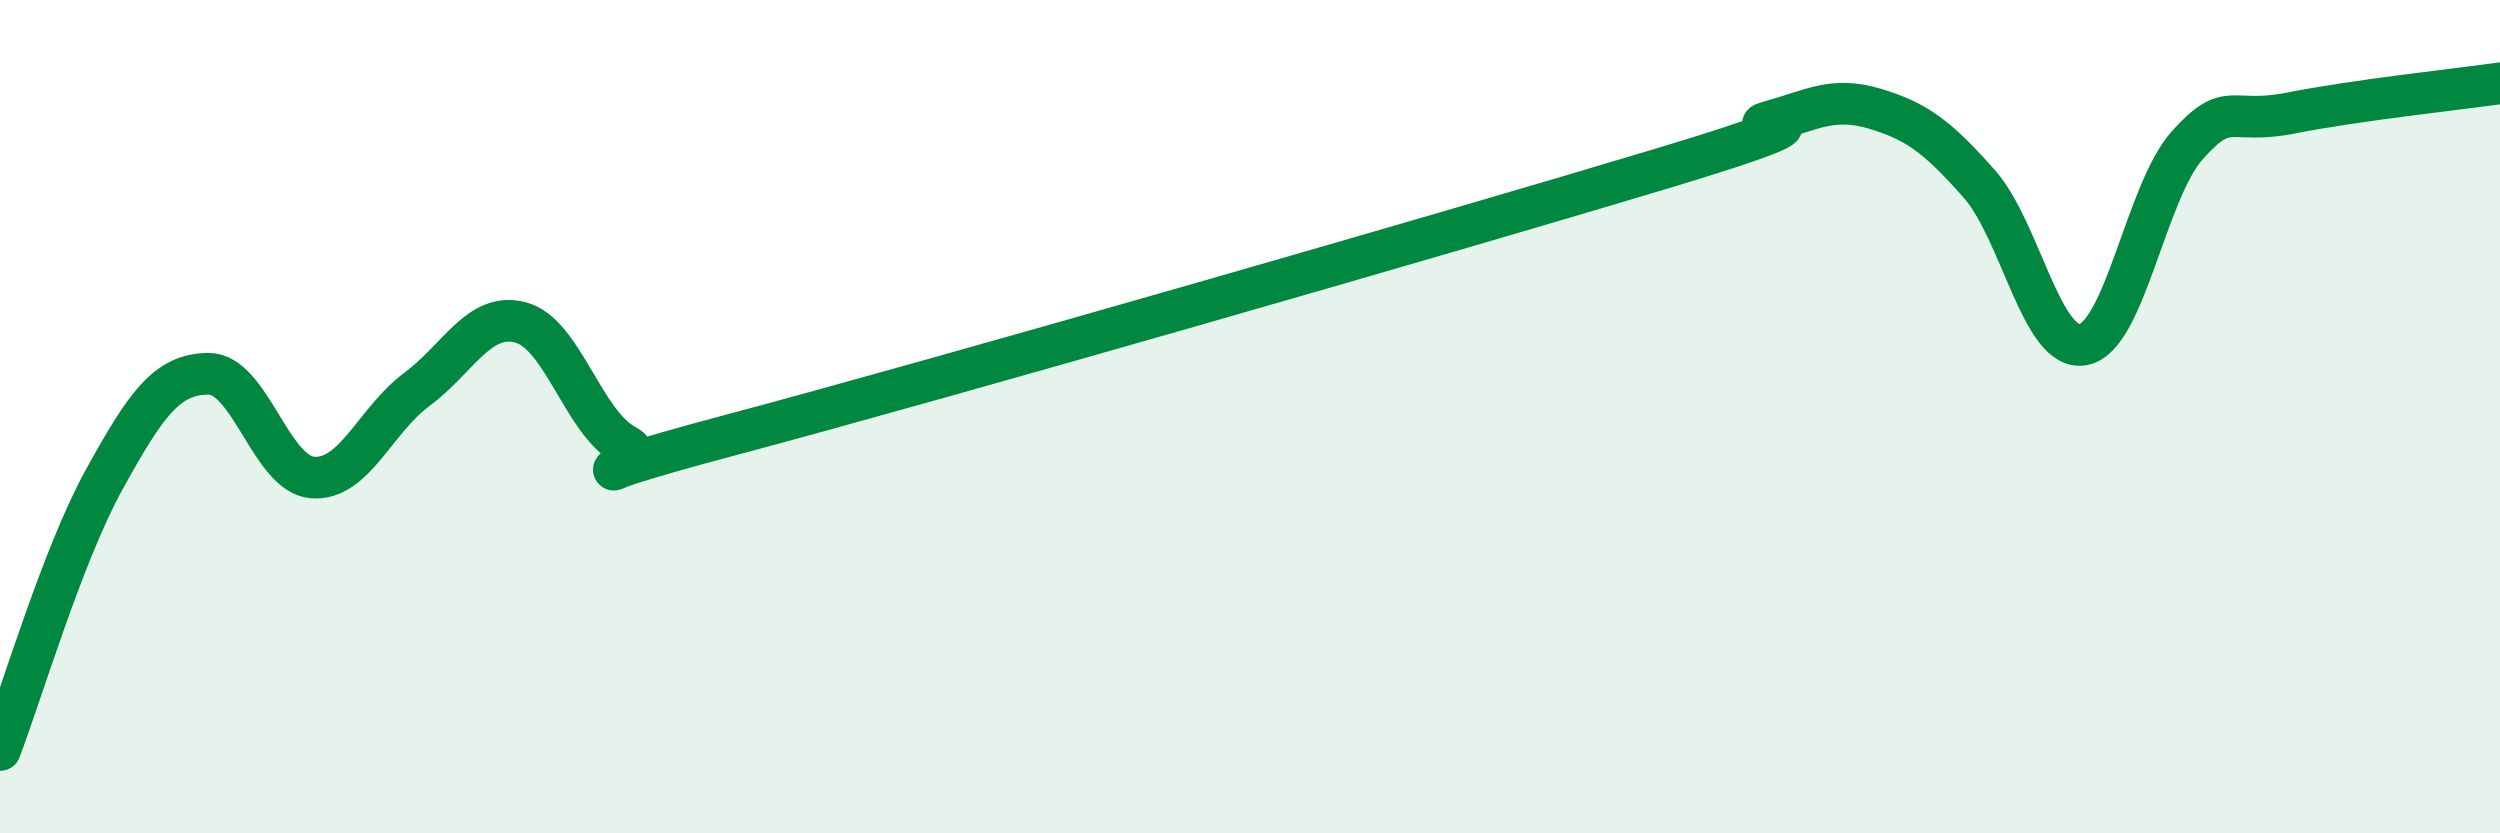
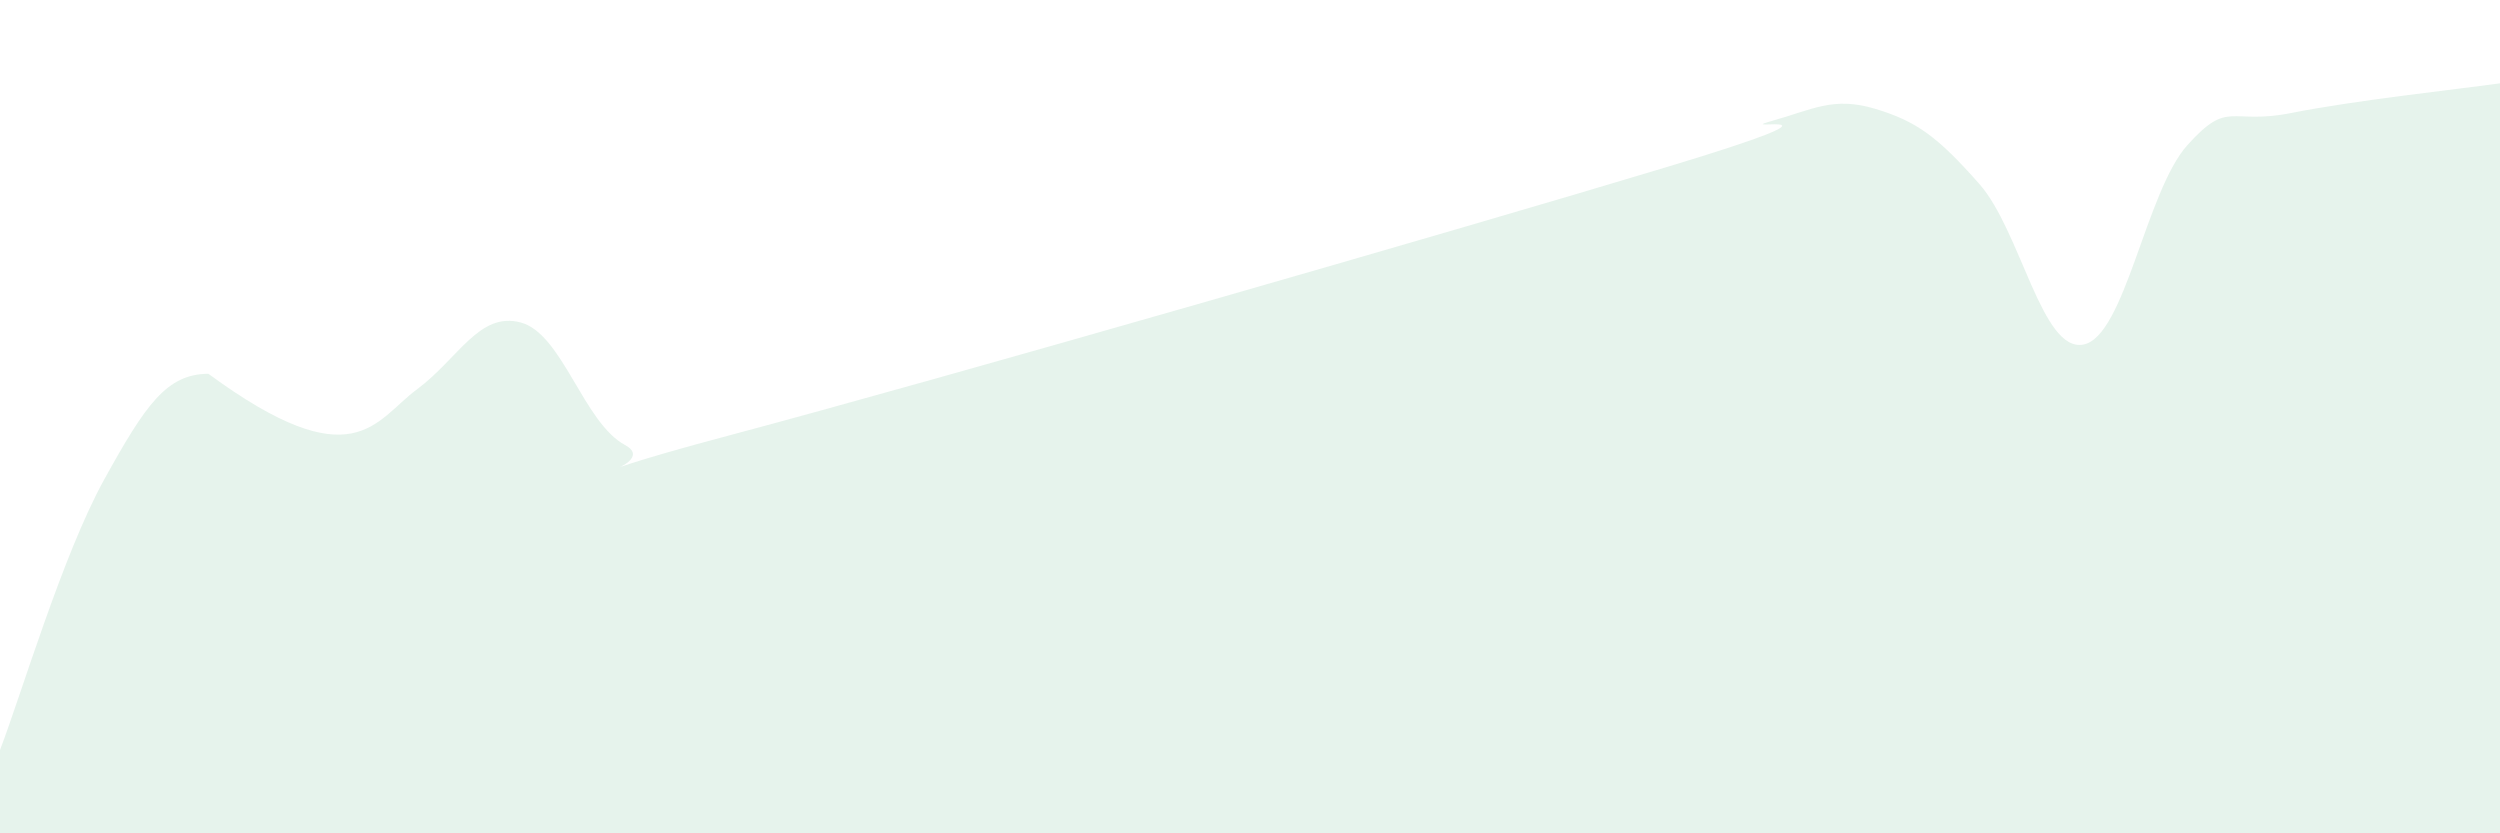
<svg xmlns="http://www.w3.org/2000/svg" width="60" height="20" viewBox="0 0 60 20">
-   <path d="M 0,18 C 0.5,16.7 1.5,13.32 2.5,11.51 C 3.5,9.7 4,8.98 5,8.97 C 6,8.96 6.5,11.38 7.5,11.46 C 8.5,11.54 9,10.09 10,9.35 C 11,8.61 11.5,7.47 12.5,7.74 C 13.5,8.01 14,10.14 15,10.68 C 16,11.22 12.5,11.78 17.5,10.45 C 22.5,9.12 35,5.52 40,4.01 C 45,2.5 41.5,3.19 42.5,2.91 C 43.5,2.63 44,2.31 45,2.61 C 46,2.91 46.5,3.28 47.5,4.41 C 48.5,5.54 49,8.46 50,8.27 C 51,8.08 51.5,4.59 52.5,3.48 C 53.5,2.37 53.5,3.01 55,2.71 C 56.5,2.41 59,2.14 60,2L60 20L0 20Z" fill="#008740" opacity="0.1" stroke-linecap="round" stroke-linejoin="round" />
-   <path d="M 0,18 C 0.5,16.7 1.5,13.32 2.5,11.51 C 3.5,9.7 4,8.98 5,8.97 C 6,8.96 6.5,11.38 7.5,11.46 C 8.5,11.54 9,10.09 10,9.35 C 11,8.61 11.5,7.47 12.5,7.74 C 13.5,8.01 14,10.14 15,10.68 C 16,11.22 12.5,11.78 17.5,10.45 C 22.5,9.12 35,5.52 40,4.01 C 45,2.5 41.5,3.19 42.5,2.91 C 43.5,2.63 44,2.31 45,2.61 C 46,2.91 46.5,3.28 47.5,4.41 C 48.5,5.54 49,8.46 50,8.27 C 51,8.08 51.5,4.59 52.5,3.48 C 53.5,2.37 53.5,3.01 55,2.71 C 56.5,2.41 59,2.14 60,2" stroke="#008740" stroke-width="1" fill="none" stroke-linecap="round" stroke-linejoin="round" />
+   <path d="M 0,18 C 0.5,16.7 1.5,13.32 2.5,11.51 C 3.5,9.7 4,8.98 5,8.97 C 8.5,11.54 9,10.09 10,9.35 C 11,8.61 11.5,7.47 12.5,7.74 C 13.5,8.01 14,10.14 15,10.68 C 16,11.22 12.5,11.78 17.5,10.45 C 22.5,9.12 35,5.52 40,4.01 C 45,2.5 41.5,3.19 42.5,2.91 C 43.5,2.63 44,2.31 45,2.61 C 46,2.91 46.5,3.28 47.5,4.41 C 48.5,5.54 49,8.46 50,8.27 C 51,8.08 51.5,4.59 52.5,3.48 C 53.5,2.37 53.5,3.01 55,2.71 C 56.5,2.41 59,2.14 60,2L60 20L0 20Z" fill="#008740" opacity="0.1" stroke-linecap="round" stroke-linejoin="round" />
</svg>